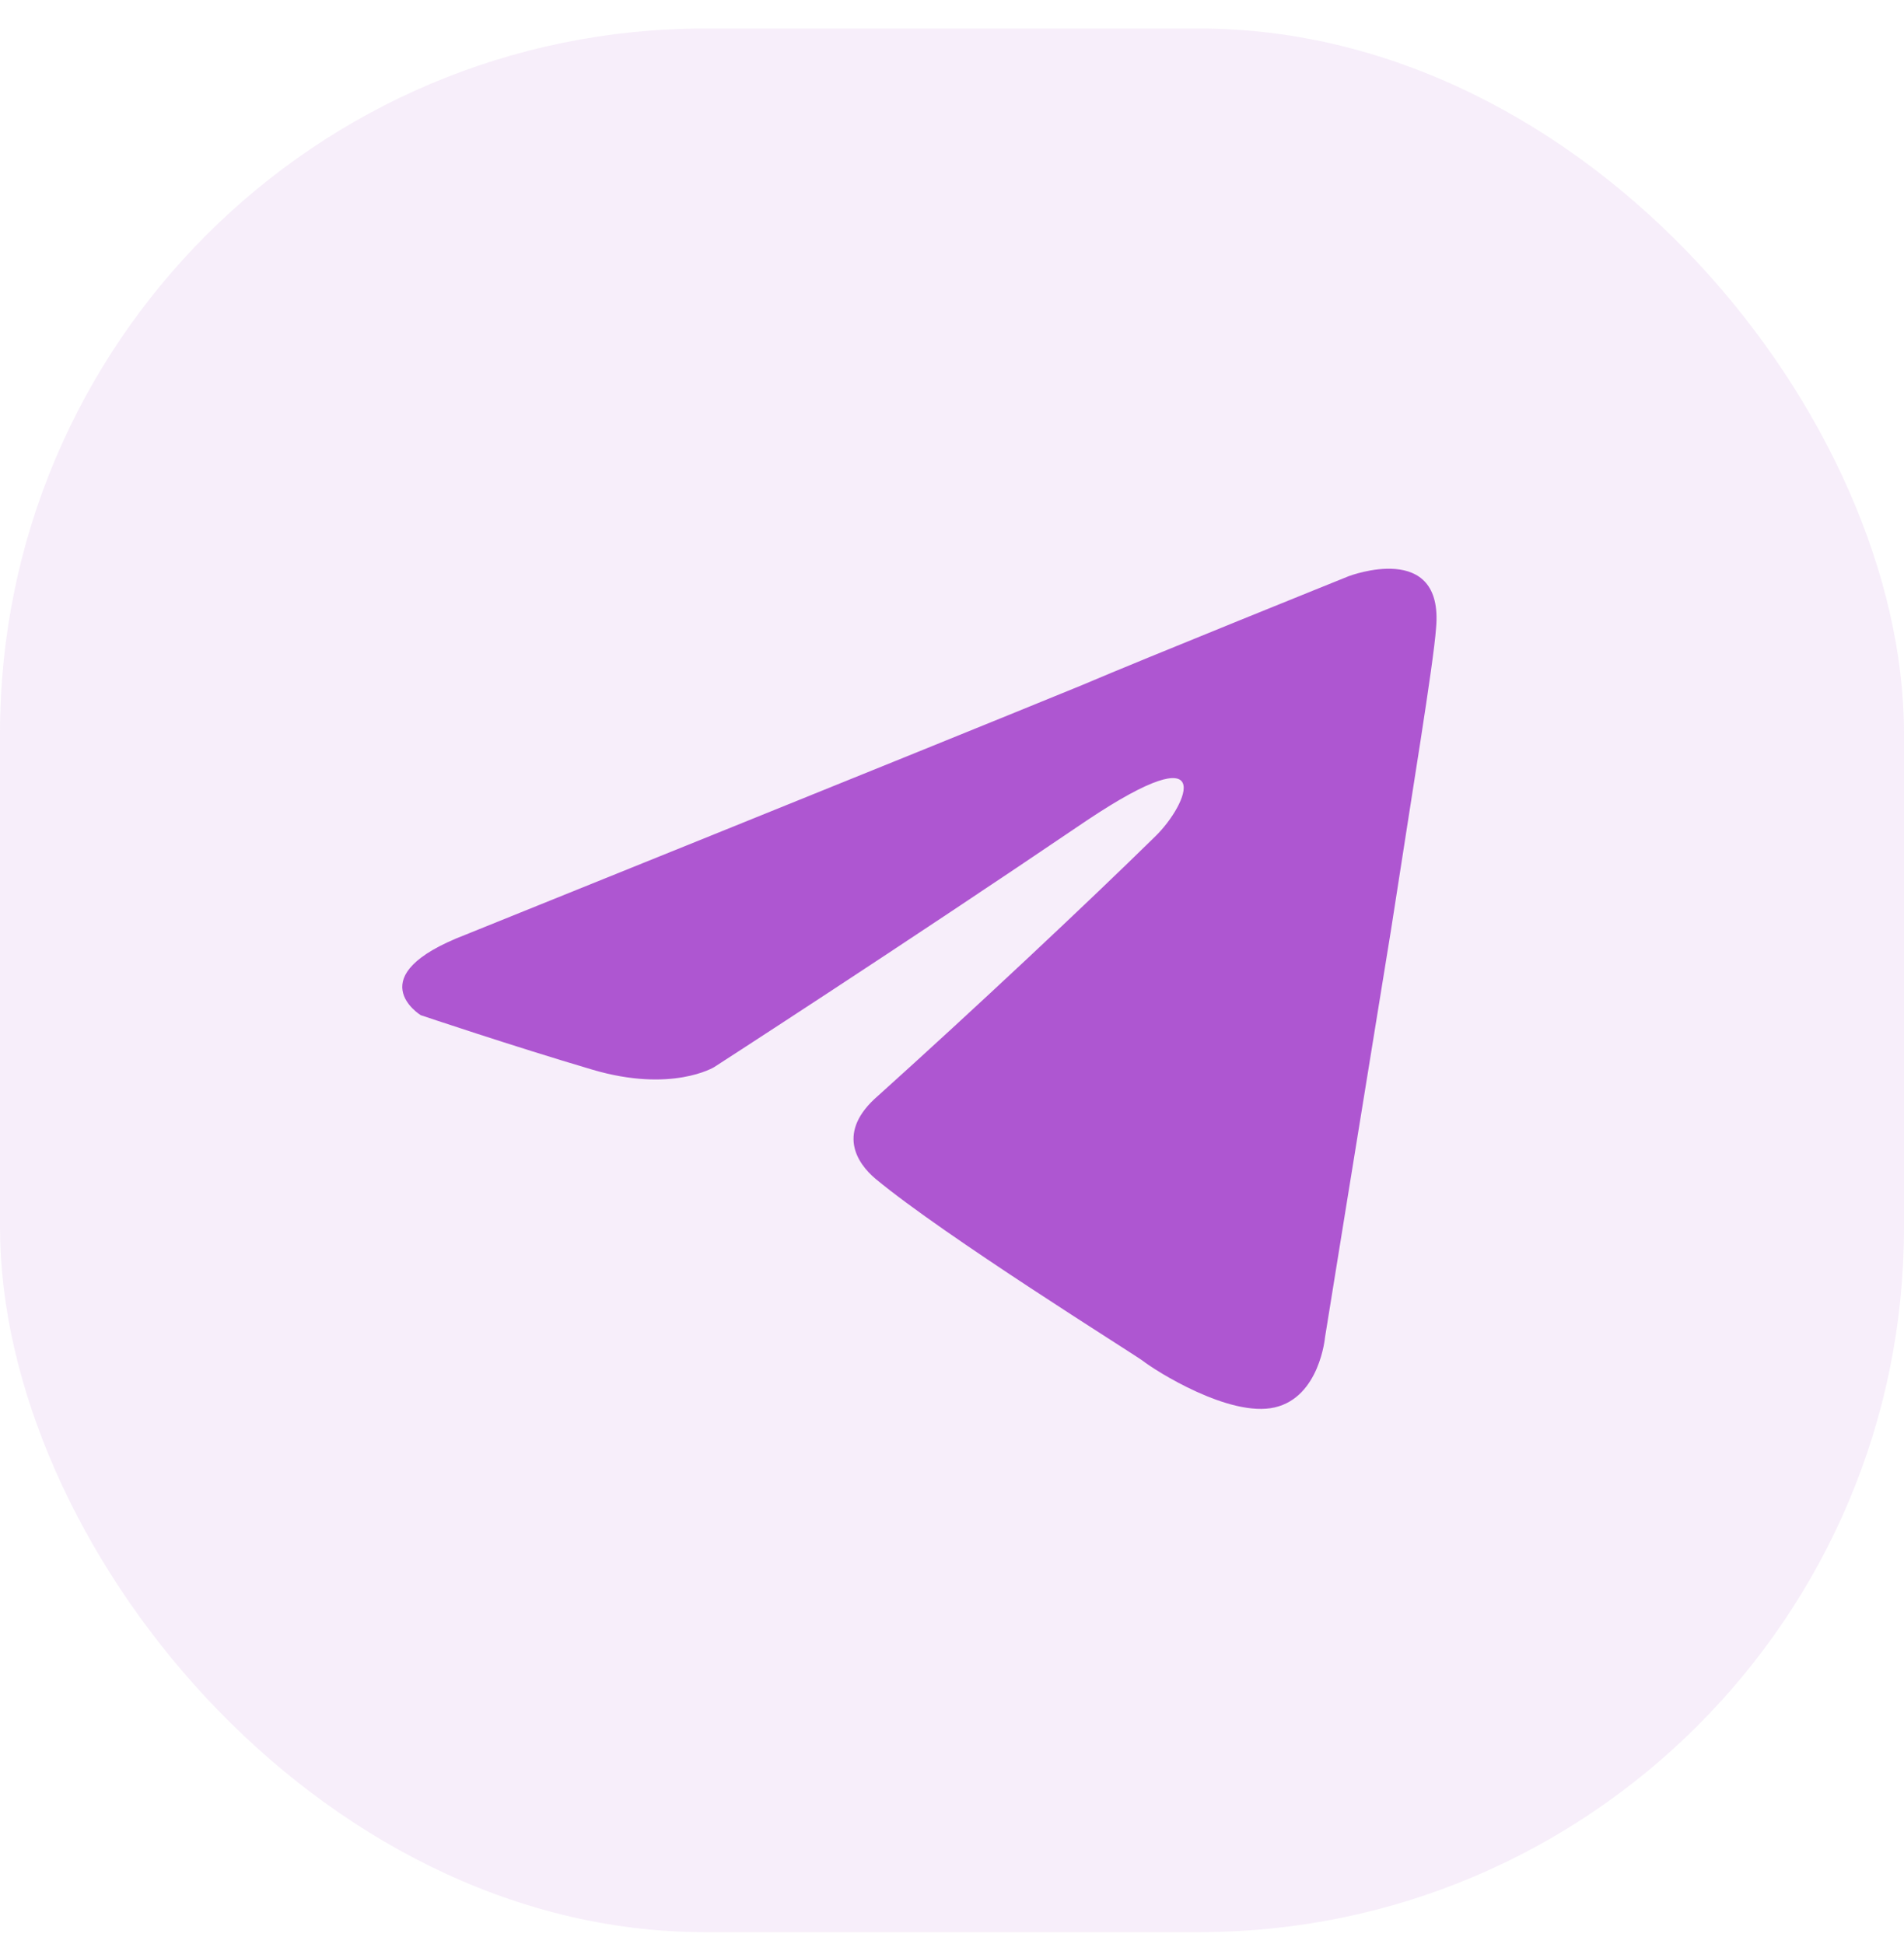
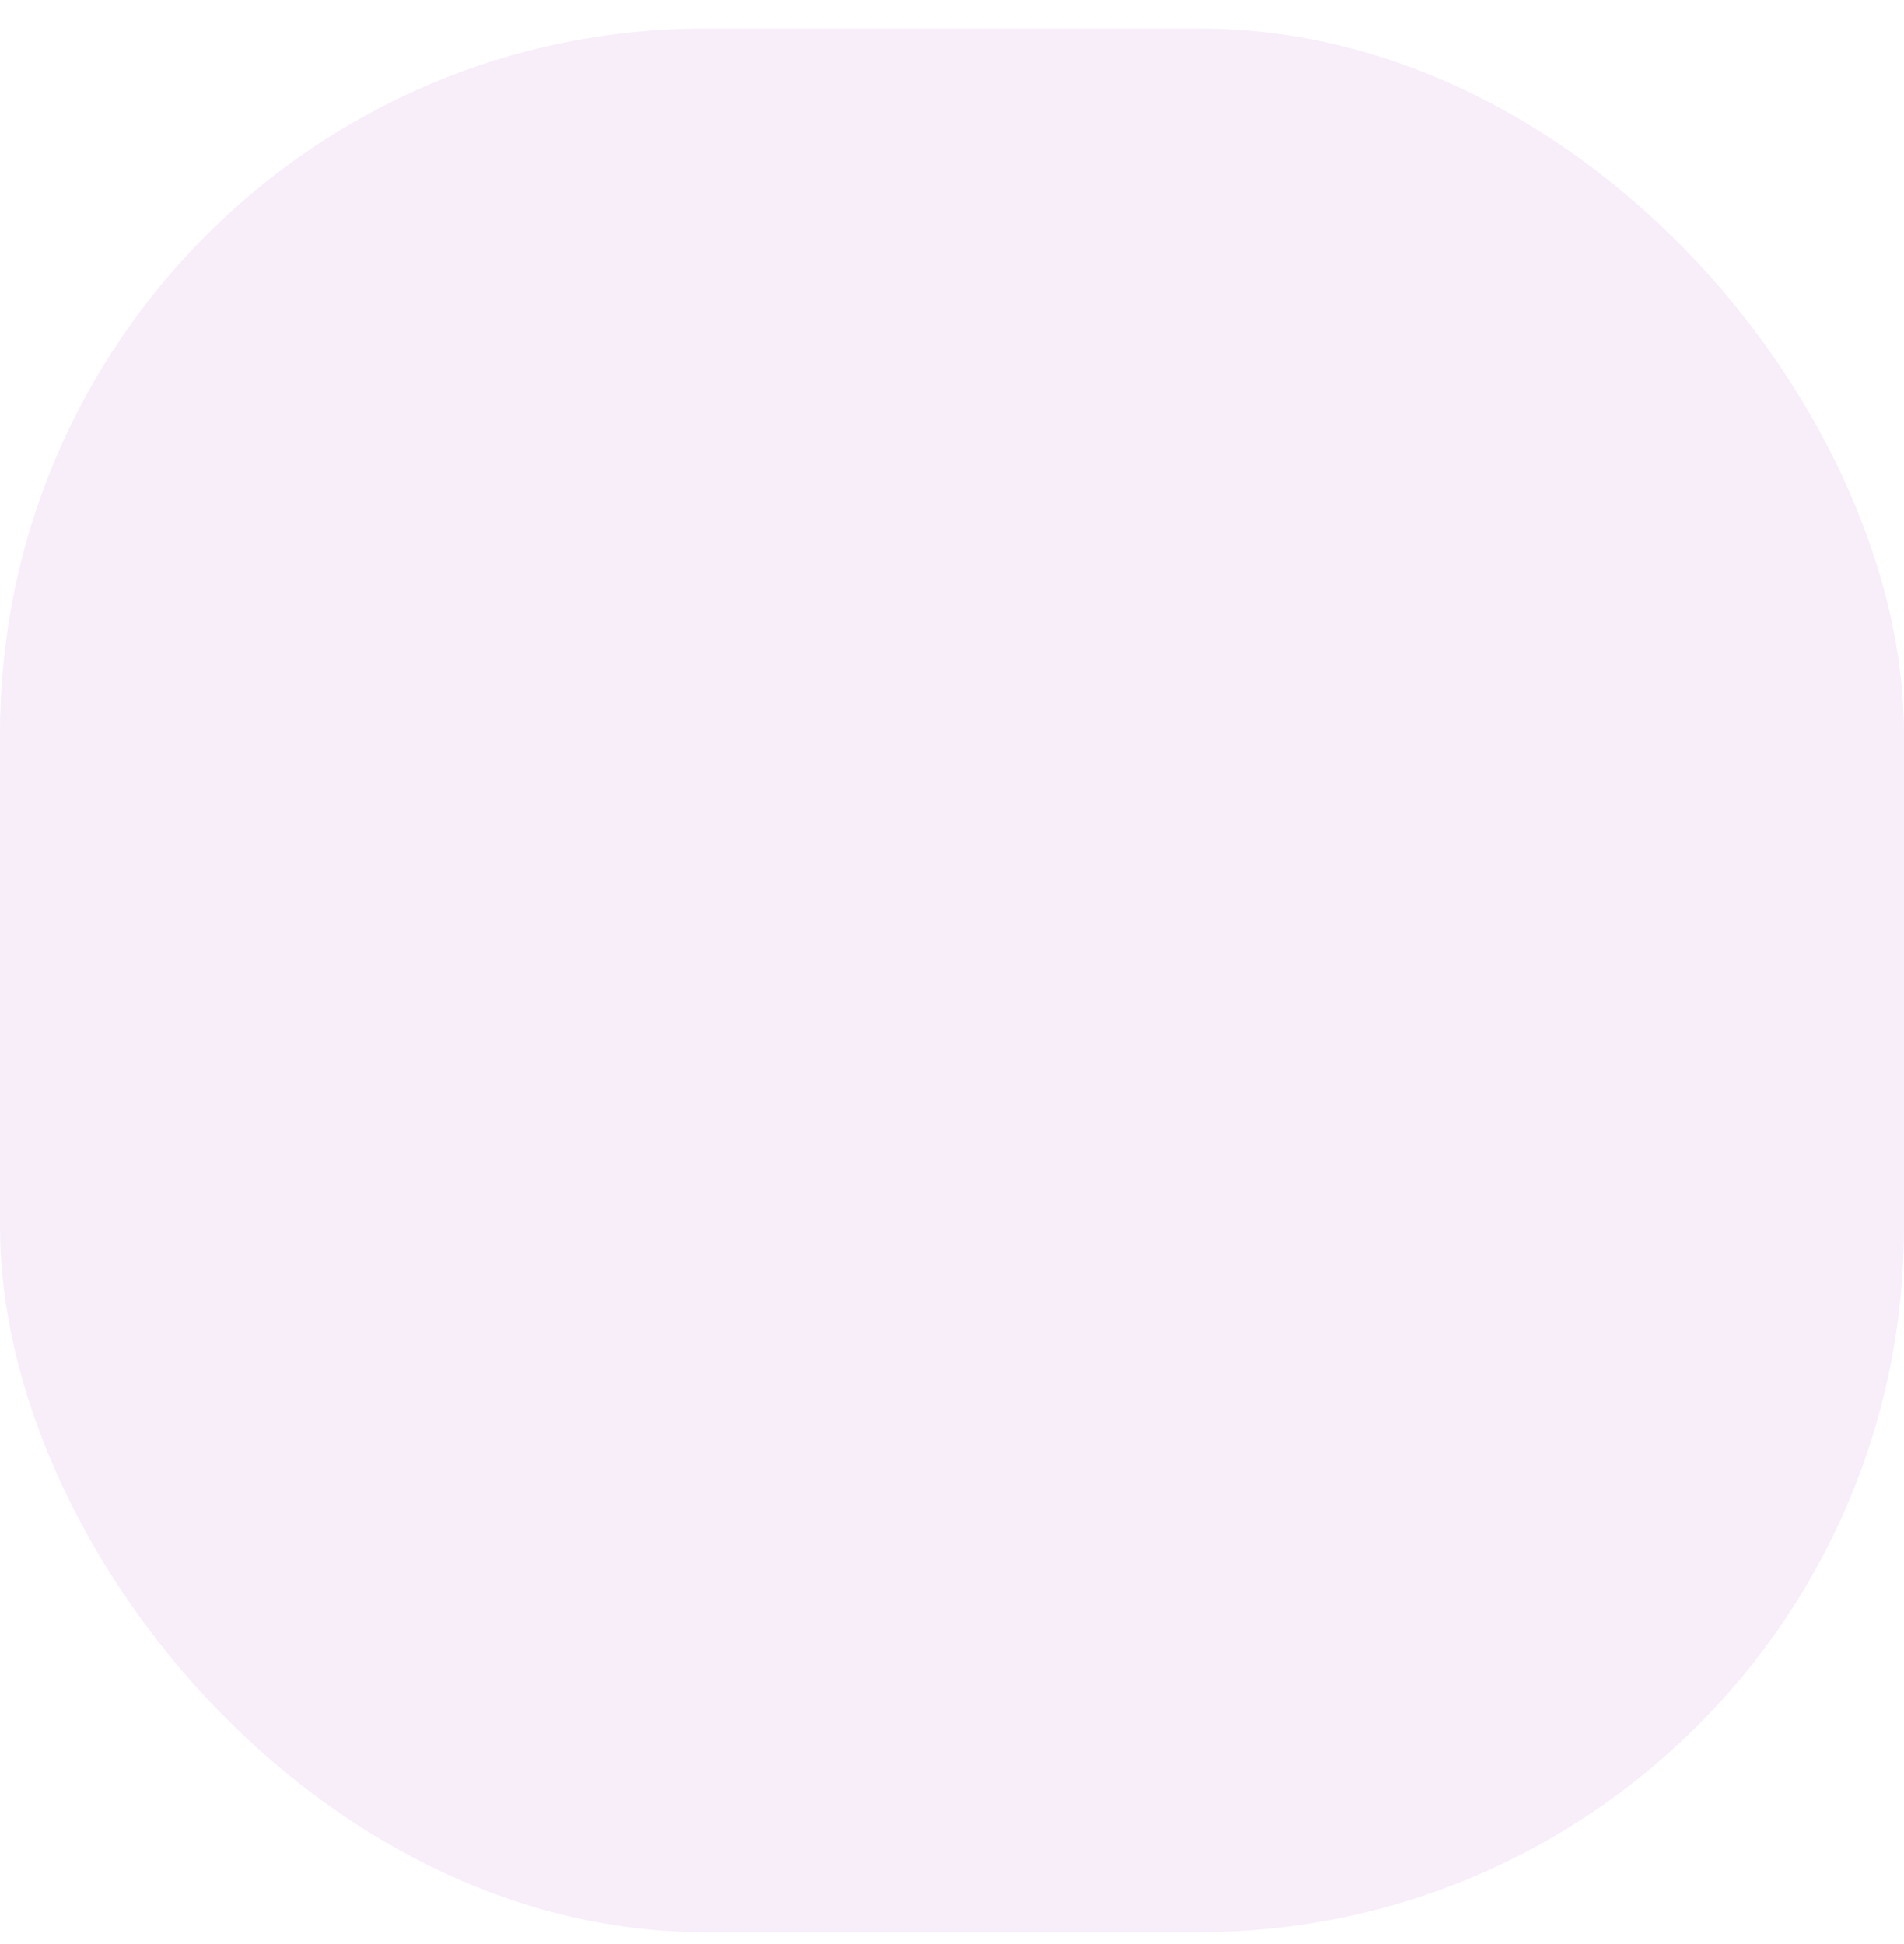
<svg xmlns="http://www.w3.org/2000/svg" width="47" height="48" viewBox="0 0 47 48" fill="none">
  <rect y="0.704" width="47" height="47" rx="17.399" fill="#AE56D1" fill-opacity="0.1" />
  <g clip-path="url(#clip0_4_43366)">
    <g clip-path="url(#clip1_4_43366)">
      <g clip-path="url(#clip2_4_43366)">
        <mask id="mask0_4_43366" style="mask-type:luminance" maskUnits="userSpaceOnUse" x="4" y="5" width="39" height="39">
          <path d="M42.64 5.266H4.344V43.562H42.64V5.266Z" fill="white" />
        </mask>
        <g mask="url(#mask0_4_43366)">
-           <path d="M11.495 23.076C11.495 23.076 22.787 18.522 26.703 16.918C28.204 16.277 33.295 14.225 33.295 14.225C33.295 14.225 35.645 13.327 35.449 15.507C35.384 16.405 34.861 19.548 34.339 22.947C33.556 27.758 32.708 33.017 32.708 33.017C32.708 33.017 32.577 34.492 31.468 34.748C30.358 35.005 28.53 33.85 28.204 33.594C27.943 33.402 23.309 30.515 21.612 29.104C21.155 28.72 20.633 27.95 21.677 27.052C24.027 24.936 26.833 22.306 28.53 20.638C29.314 19.869 30.097 18.073 26.833 20.253C22.199 23.396 17.63 26.346 17.63 26.346C17.63 26.346 16.586 26.988 14.628 26.411C12.67 25.833 10.385 25.064 10.385 25.064C10.385 25.064 8.819 24.102 11.495 23.076Z" fill="#AE56D1" />
+           <path d="M11.495 23.076C11.495 23.076 22.787 18.522 26.703 16.918C28.204 16.277 33.295 14.225 33.295 14.225C33.295 14.225 35.645 13.327 35.449 15.507C35.384 16.405 34.861 19.548 34.339 22.947C33.556 27.758 32.708 33.017 32.708 33.017C32.708 33.017 32.577 34.492 31.468 34.748C30.358 35.005 28.53 33.85 28.204 33.594C21.155 28.72 20.633 27.95 21.677 27.052C24.027 24.936 26.833 22.306 28.53 20.638C29.314 19.869 30.097 18.073 26.833 20.253C22.199 23.396 17.63 26.346 17.63 26.346C17.63 26.346 16.586 26.988 14.628 26.411C12.67 25.833 10.385 25.064 10.385 25.064C10.385 25.064 8.819 24.102 11.495 23.076Z" fill="#AE56D1" />
        </g>
      </g>
    </g>
  </g>
  <defs>
    <clipPath id="clip0_4_43366">
-       <rect width="38.296" height="39.167" fill="white" transform="translate(4.352 4.62)" />
-     </clipPath>
+       </clipPath>
    <clipPath id="clip1_4_43366">
      <rect width="38.296" height="39.167" fill="white" transform="translate(4.352 4.62)" />
    </clipPath>
    <clipPath id="clip2_4_43366">
      <rect width="38.296" height="39.167" fill="white" transform="translate(4.352 4.62)" />
    </clipPath>
  </defs>
</svg>